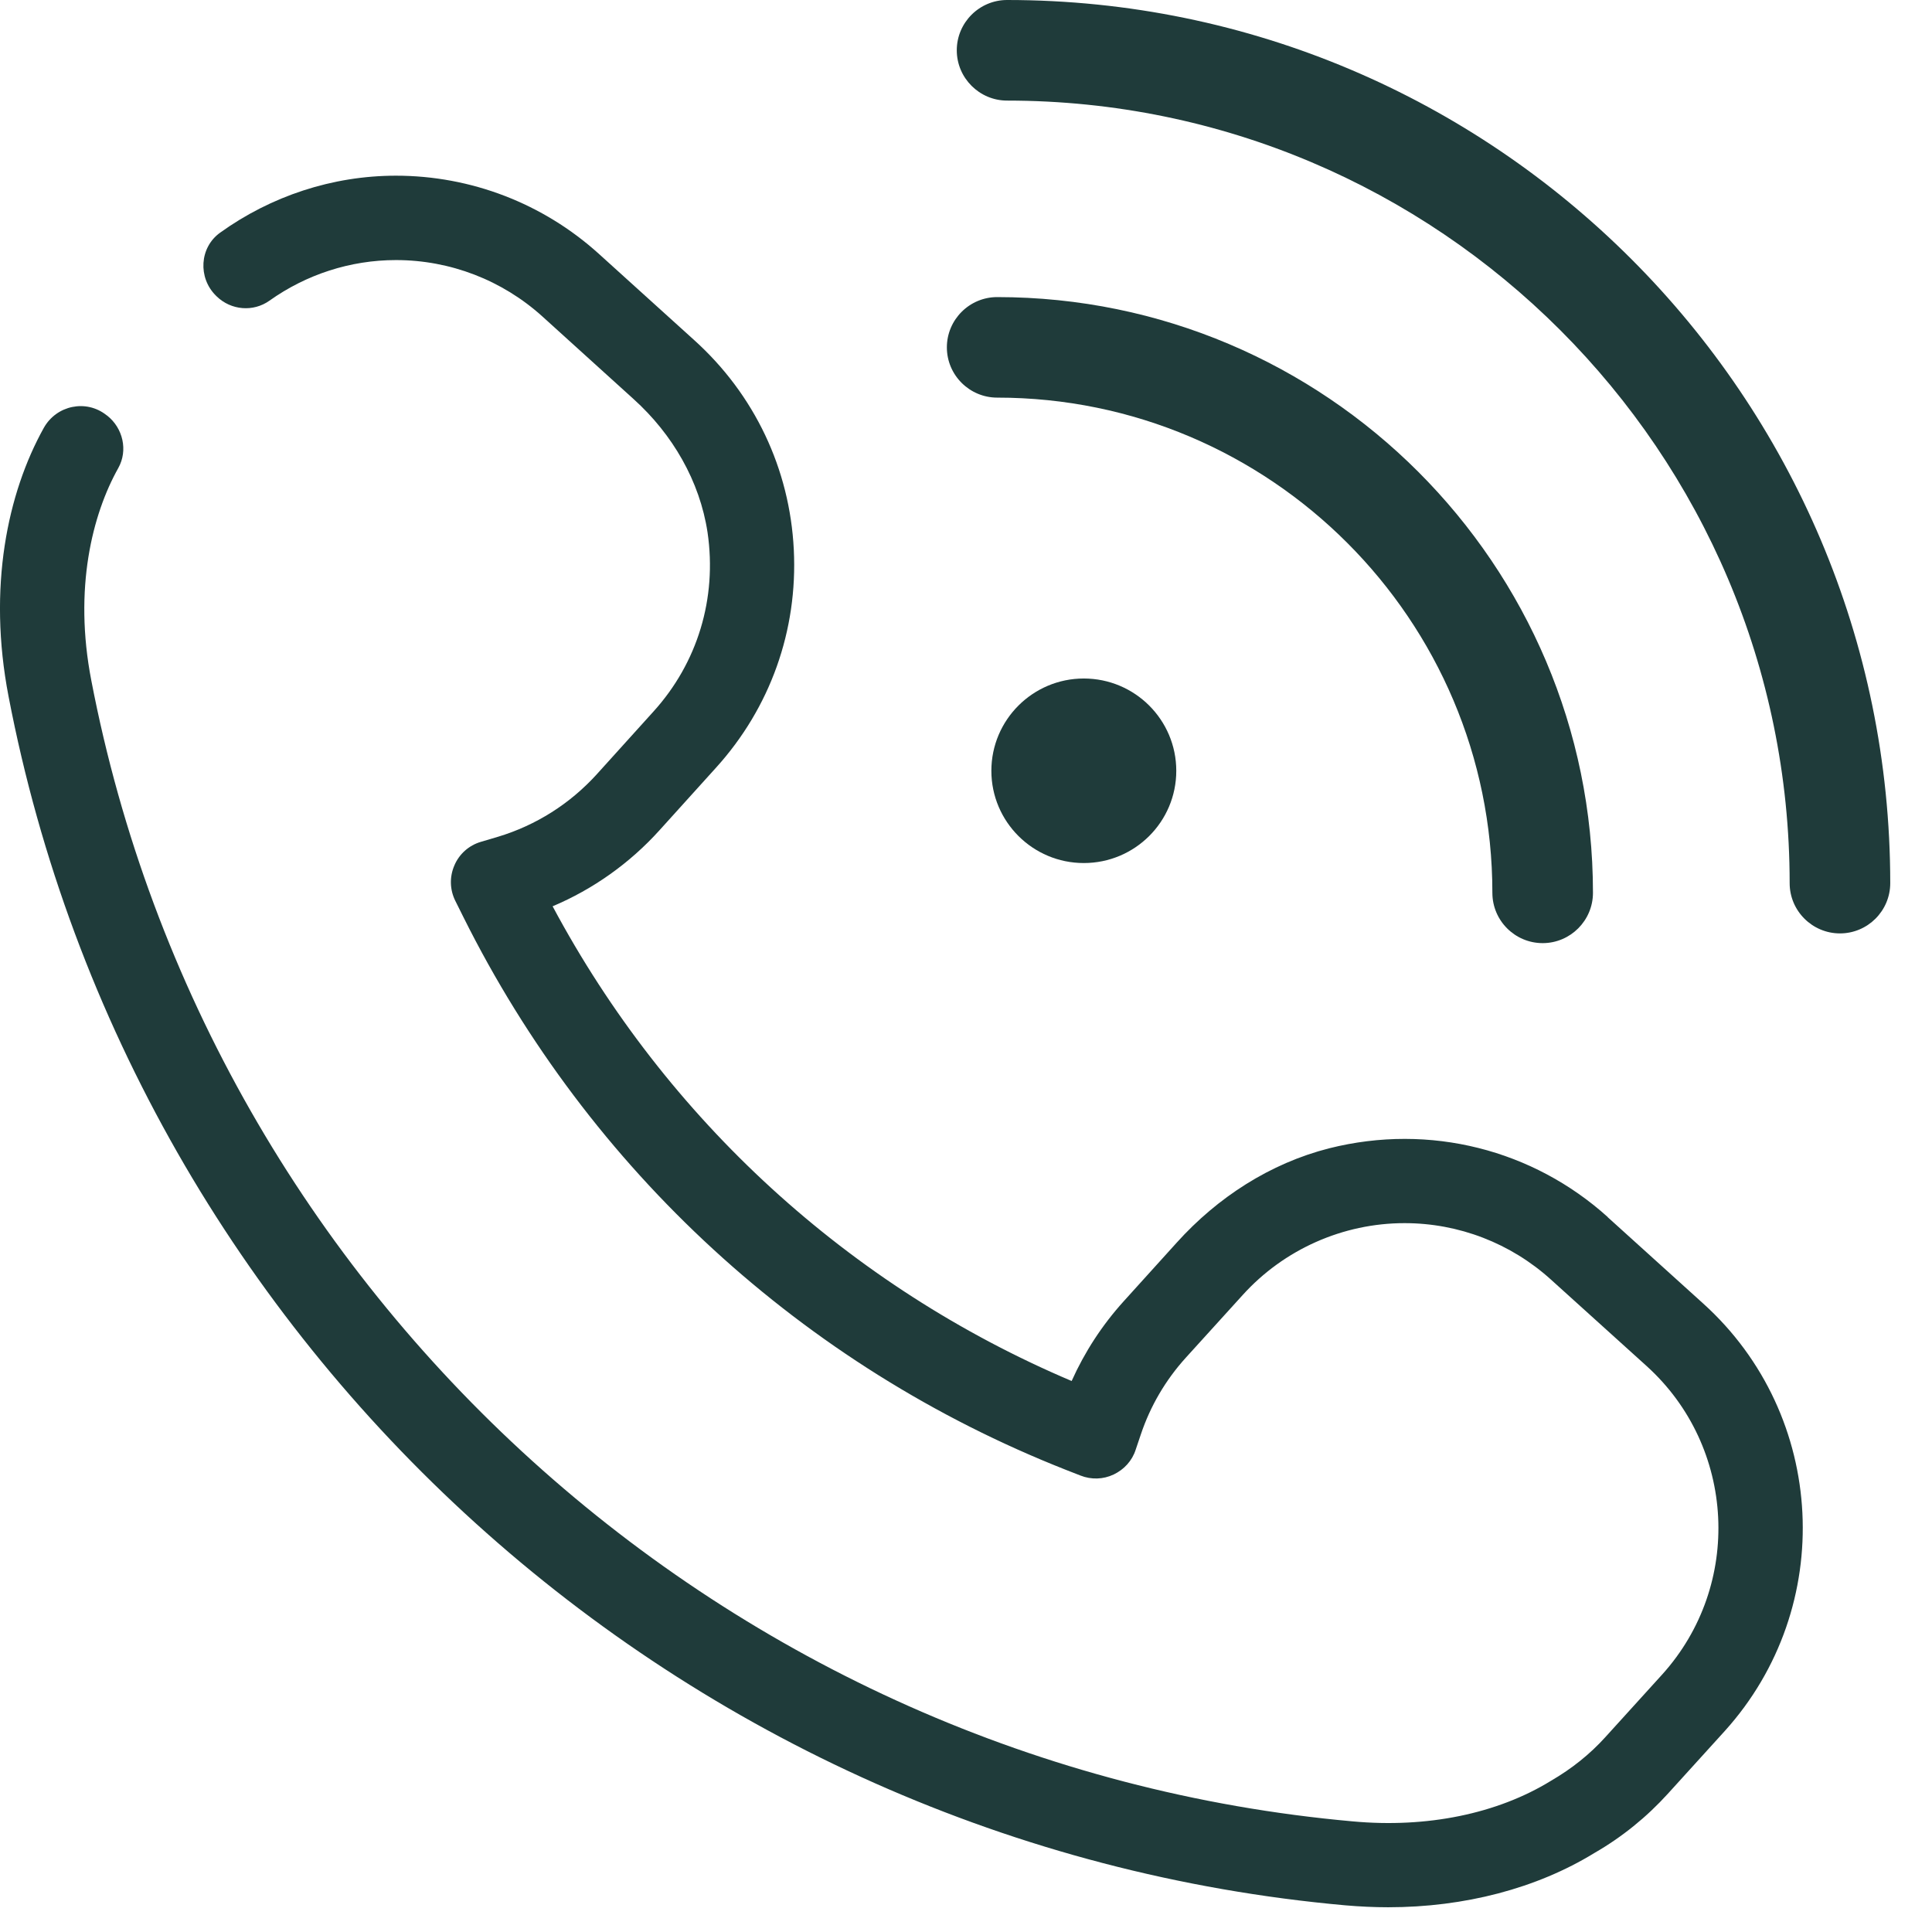
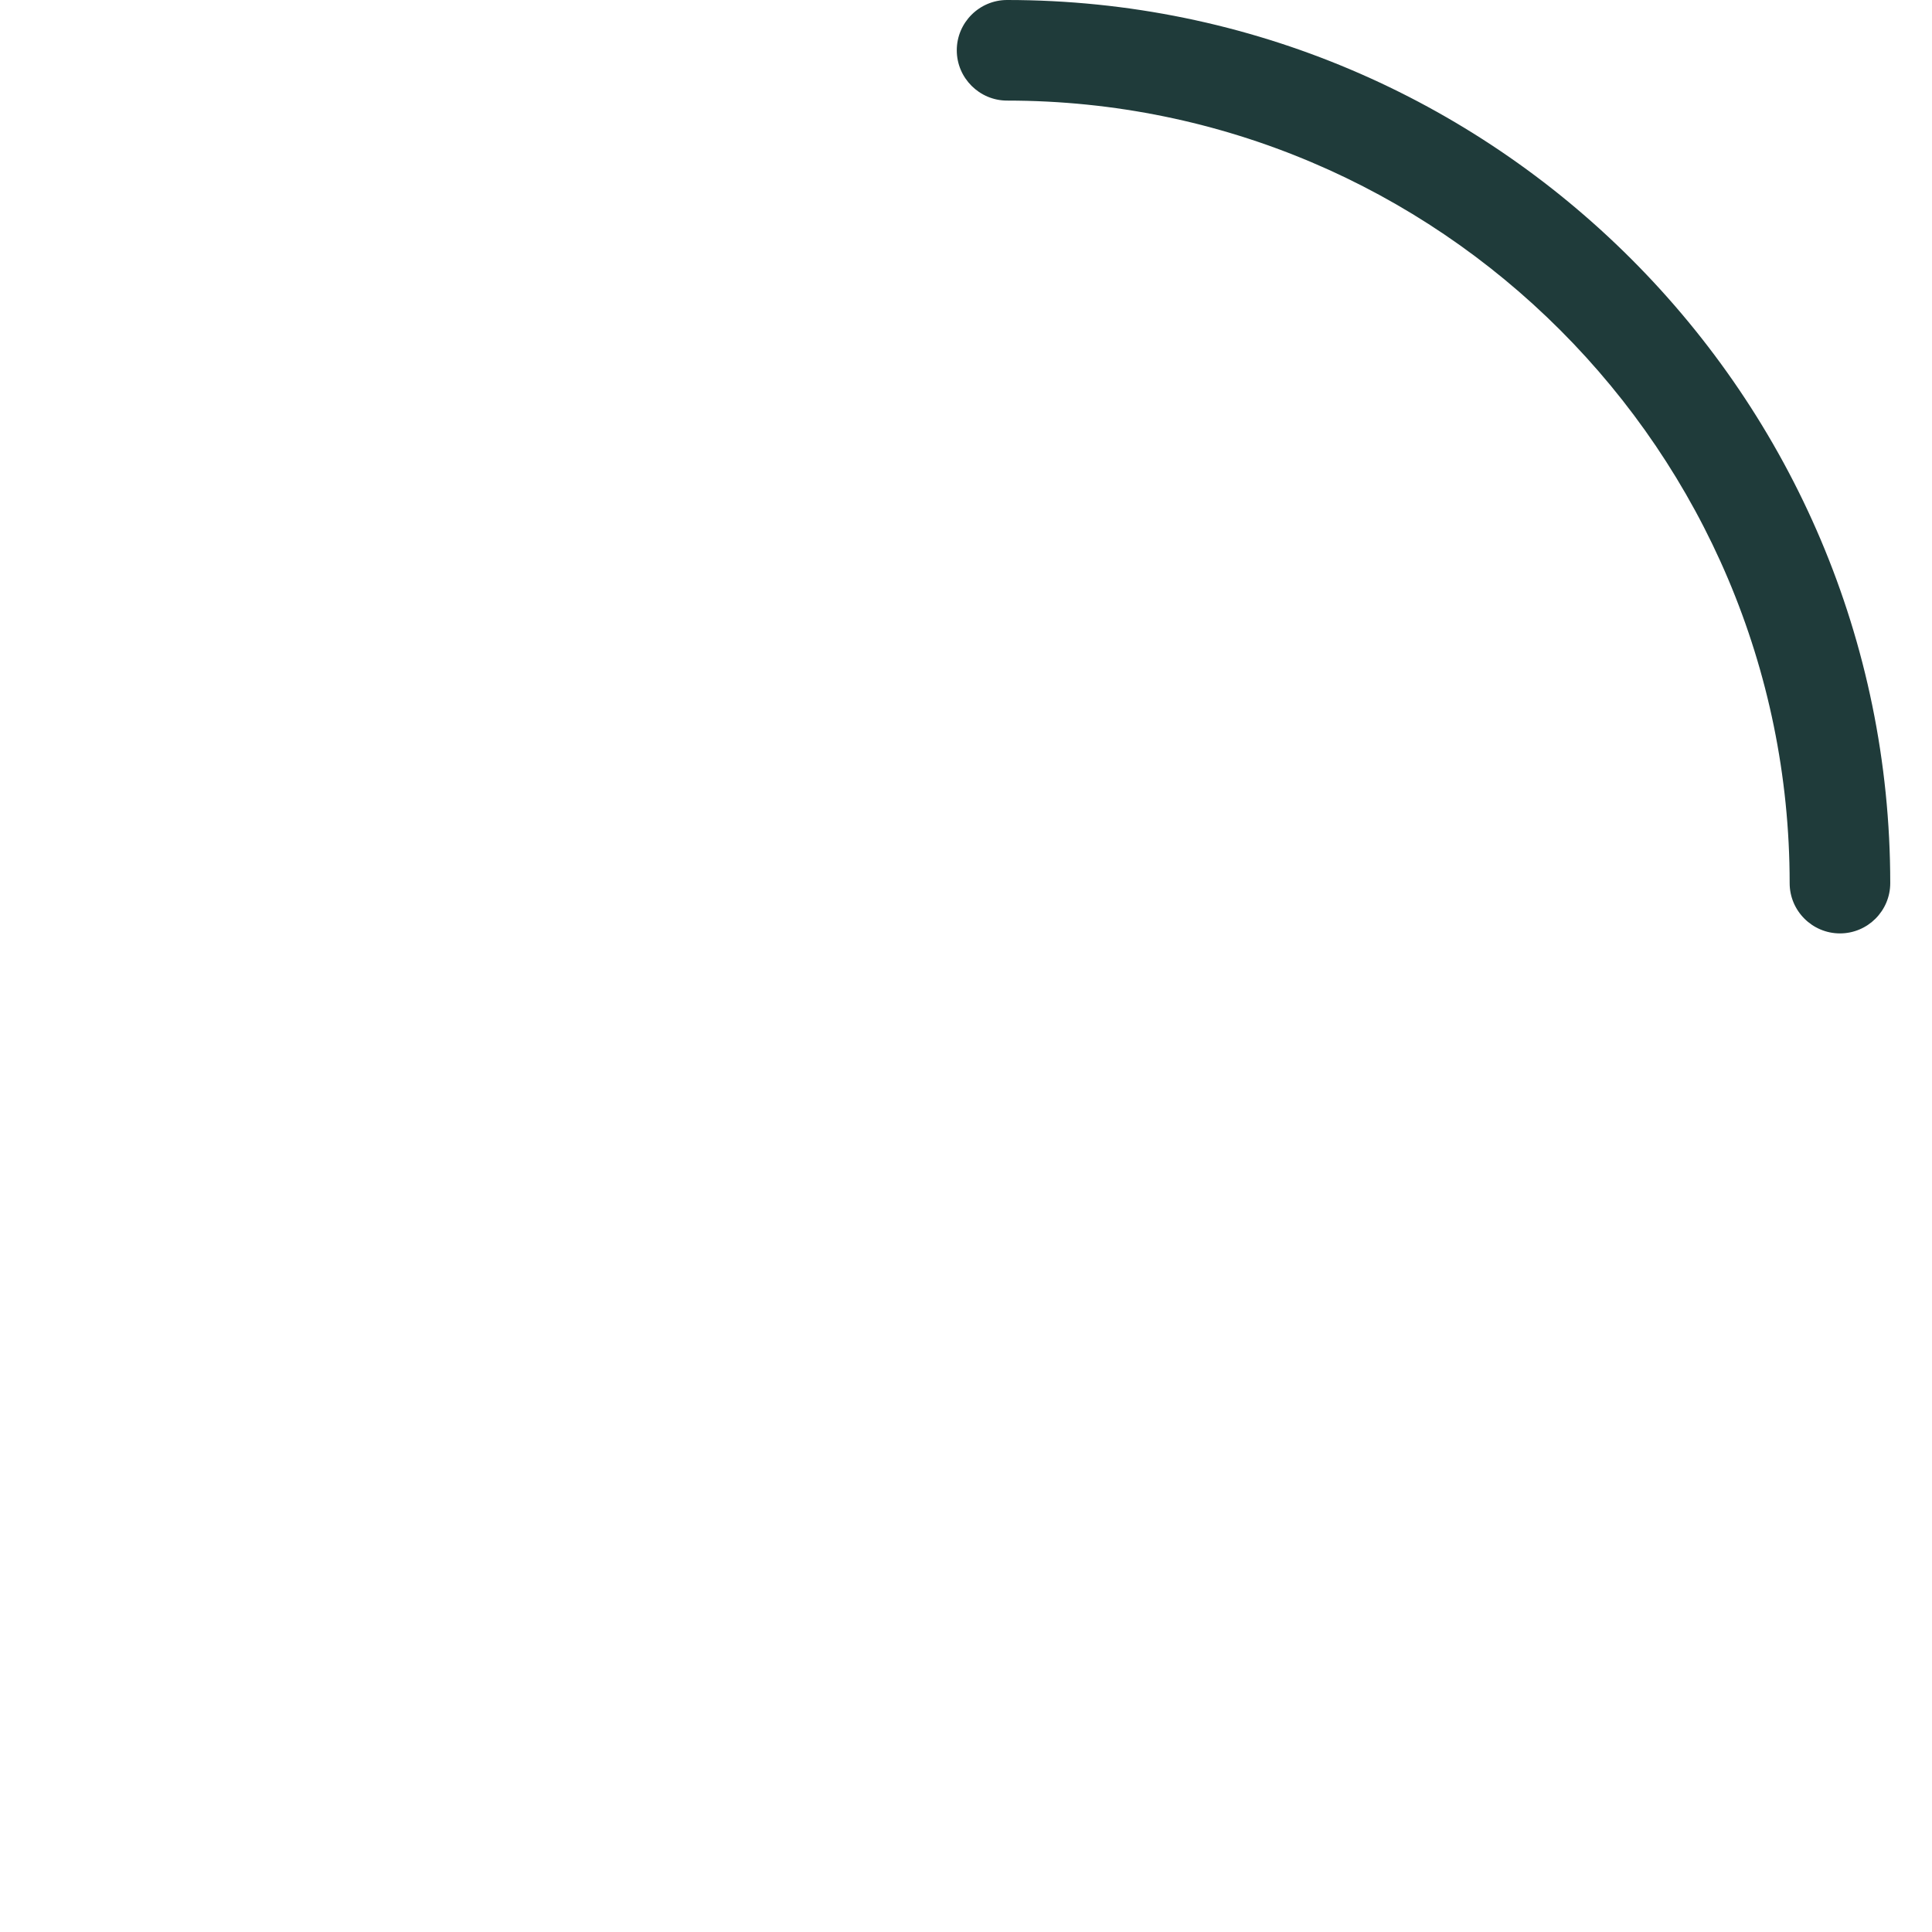
<svg xmlns="http://www.w3.org/2000/svg" width="31" height="31" viewBox="0 0 31 31" fill="none">
  <path d="M16.159 0C15.715 0 15.352 0.362 15.352 0.807C15.352 1.251 15.715 1.614 16.159 1.614C23.083 1.614 28.716 7.247 28.716 14.171C28.716 14.615 29.079 14.977 29.523 14.977C29.968 14.977 30.33 14.615 30.33 14.171C30.33 6.358 23.972 0 16.159 0Z" fill="#1F3B3A" />
-   <path d="M23.946 14.326C23.946 14.771 24.308 15.133 24.753 15.133C25.197 15.133 25.56 14.771 25.56 14.326C25.56 9.056 21.271 4.767 16 4.767C15.556 4.767 15.193 5.129 15.193 5.574C15.193 6.018 15.556 6.38 16 6.38C20.382 6.38 23.946 9.944 23.946 14.326Z" fill="#1F3B3A" />
-   <path d="M25.798 19.529C24.603 18.451 22.947 18.018 21.328 18.425C20.38 18.666 19.536 19.212 18.88 19.94L18.03 20.88C17.682 21.265 17.405 21.692 17.195 22.159C13.626 20.645 10.696 17.964 8.867 14.542C9.518 14.267 10.104 13.851 10.58 13.324L11.488 12.319C12.36 11.357 12.802 10.114 12.737 8.818C12.672 7.521 12.105 6.33 11.143 5.461L9.609 4.073C8.714 3.264 7.557 2.819 6.353 2.819C5.332 2.819 4.346 3.148 3.531 3.734C3.2 3.972 3.175 4.456 3.463 4.742L3.477 4.756C3.707 4.979 4.063 5.01 4.324 4.824C4.913 4.405 5.62 4.173 6.353 4.173C7.223 4.173 8.058 4.495 8.703 5.078L10.169 6.406C10.789 6.966 11.228 7.717 11.353 8.543C11.508 9.602 11.191 10.638 10.486 11.416L9.578 12.421C9.147 12.897 8.601 13.242 7.992 13.426L7.715 13.508C7.523 13.565 7.367 13.704 7.29 13.888C7.211 14.072 7.217 14.278 7.307 14.457L7.435 14.714C9.456 18.771 12.887 21.921 17.099 23.583L17.337 23.676C17.509 23.744 17.702 23.739 17.869 23.659C18.036 23.58 18.166 23.439 18.223 23.26L18.305 23.017C18.458 22.561 18.701 22.145 19.027 21.785L19.938 20.781C20.601 20.047 21.549 19.626 22.537 19.626C23.406 19.626 24.241 19.948 24.886 20.532L26.421 21.919C27.853 23.215 27.966 25.434 26.67 26.869L25.758 27.874C25.512 28.146 25.223 28.378 24.886 28.574C24.026 29.103 22.896 29.335 21.705 29.225C11.689 28.33 3.364 20.8 1.465 10.918C1.179 9.443 1.482 8.252 1.898 7.51C2.056 7.227 1.974 6.87 1.72 6.669C1.717 6.669 1.714 6.664 1.708 6.661C1.383 6.403 0.907 6.502 0.703 6.865C0.12 7.912 -0.2 9.424 0.137 11.173C2.147 21.644 10.968 29.621 21.586 30.572C21.818 30.592 22.047 30.603 22.274 30.603C23.499 30.603 24.657 30.3 25.58 29.734C26.027 29.477 26.424 29.154 26.763 28.78L27.675 27.775C29.469 25.788 29.317 22.711 27.329 20.916L25.795 19.529H25.798Z" fill="#1F3B3A" />
-   <path d="M15.907 12.368C15.907 13.186 16.573 13.848 17.39 13.848C18.209 13.848 18.874 13.186 18.874 12.368C18.874 11.55 18.209 10.887 17.39 10.887C16.573 10.887 15.907 11.55 15.907 12.368Z" fill="#1F3B3A" />
</svg>